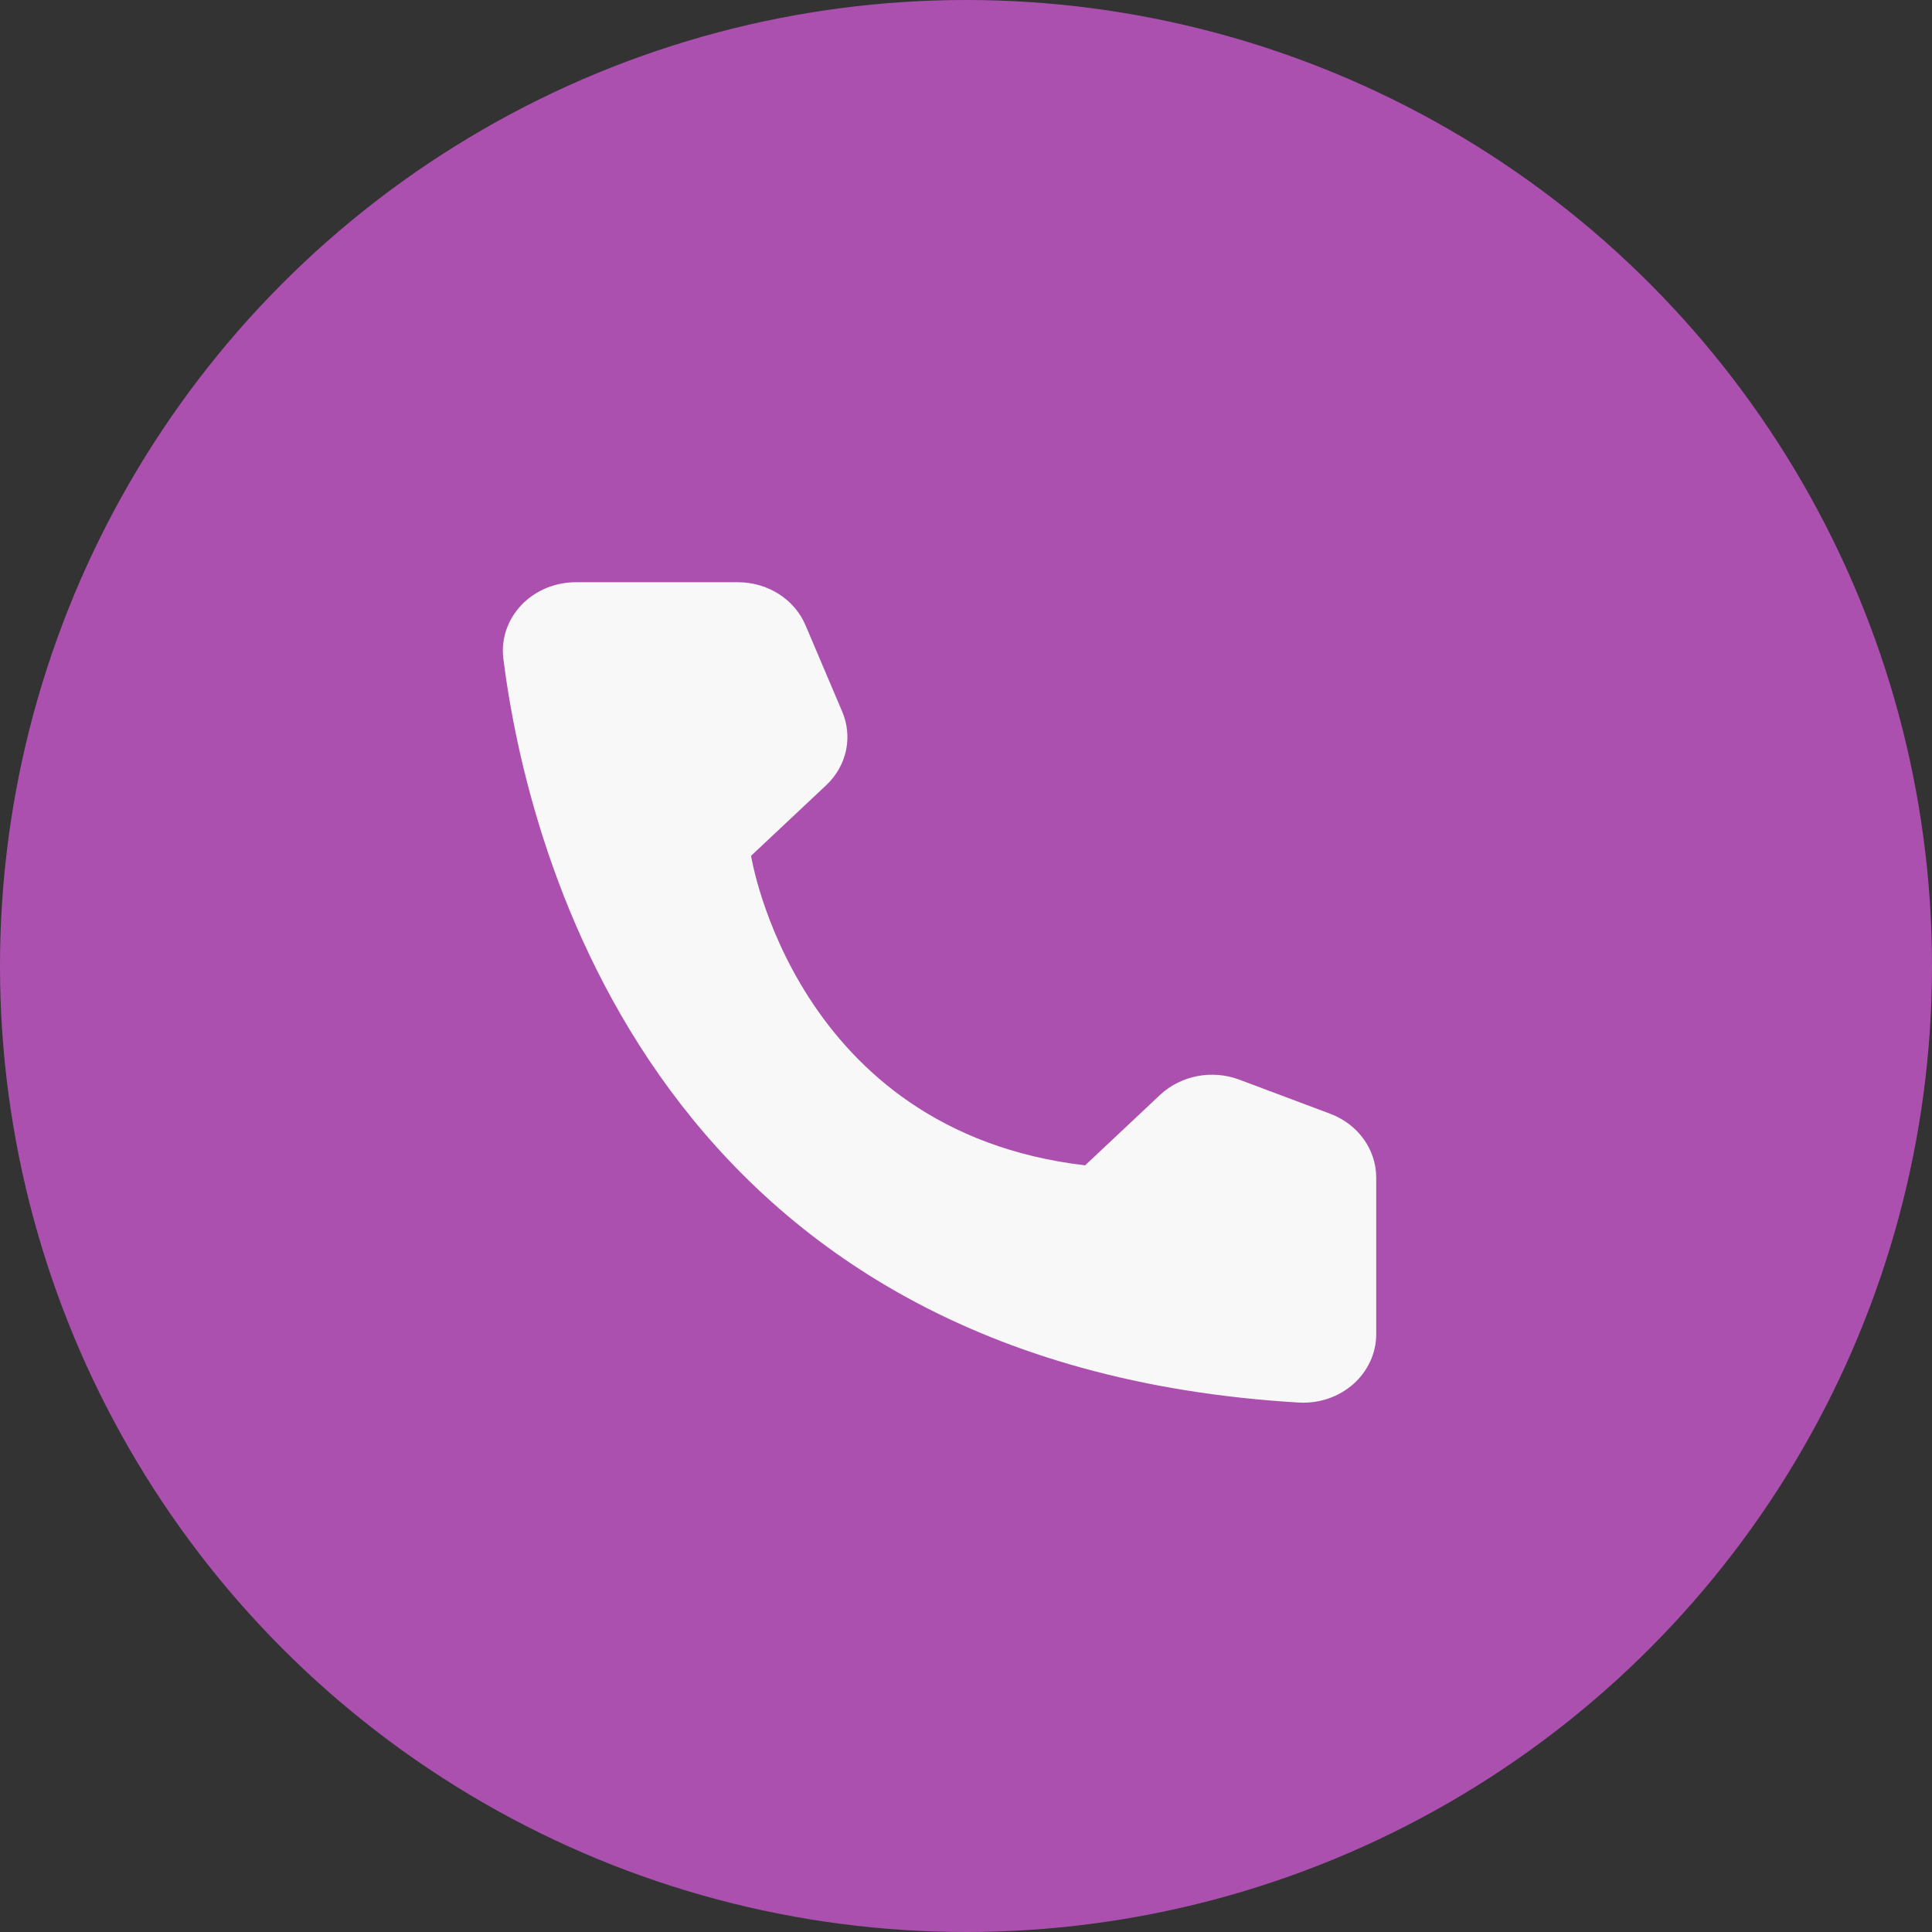
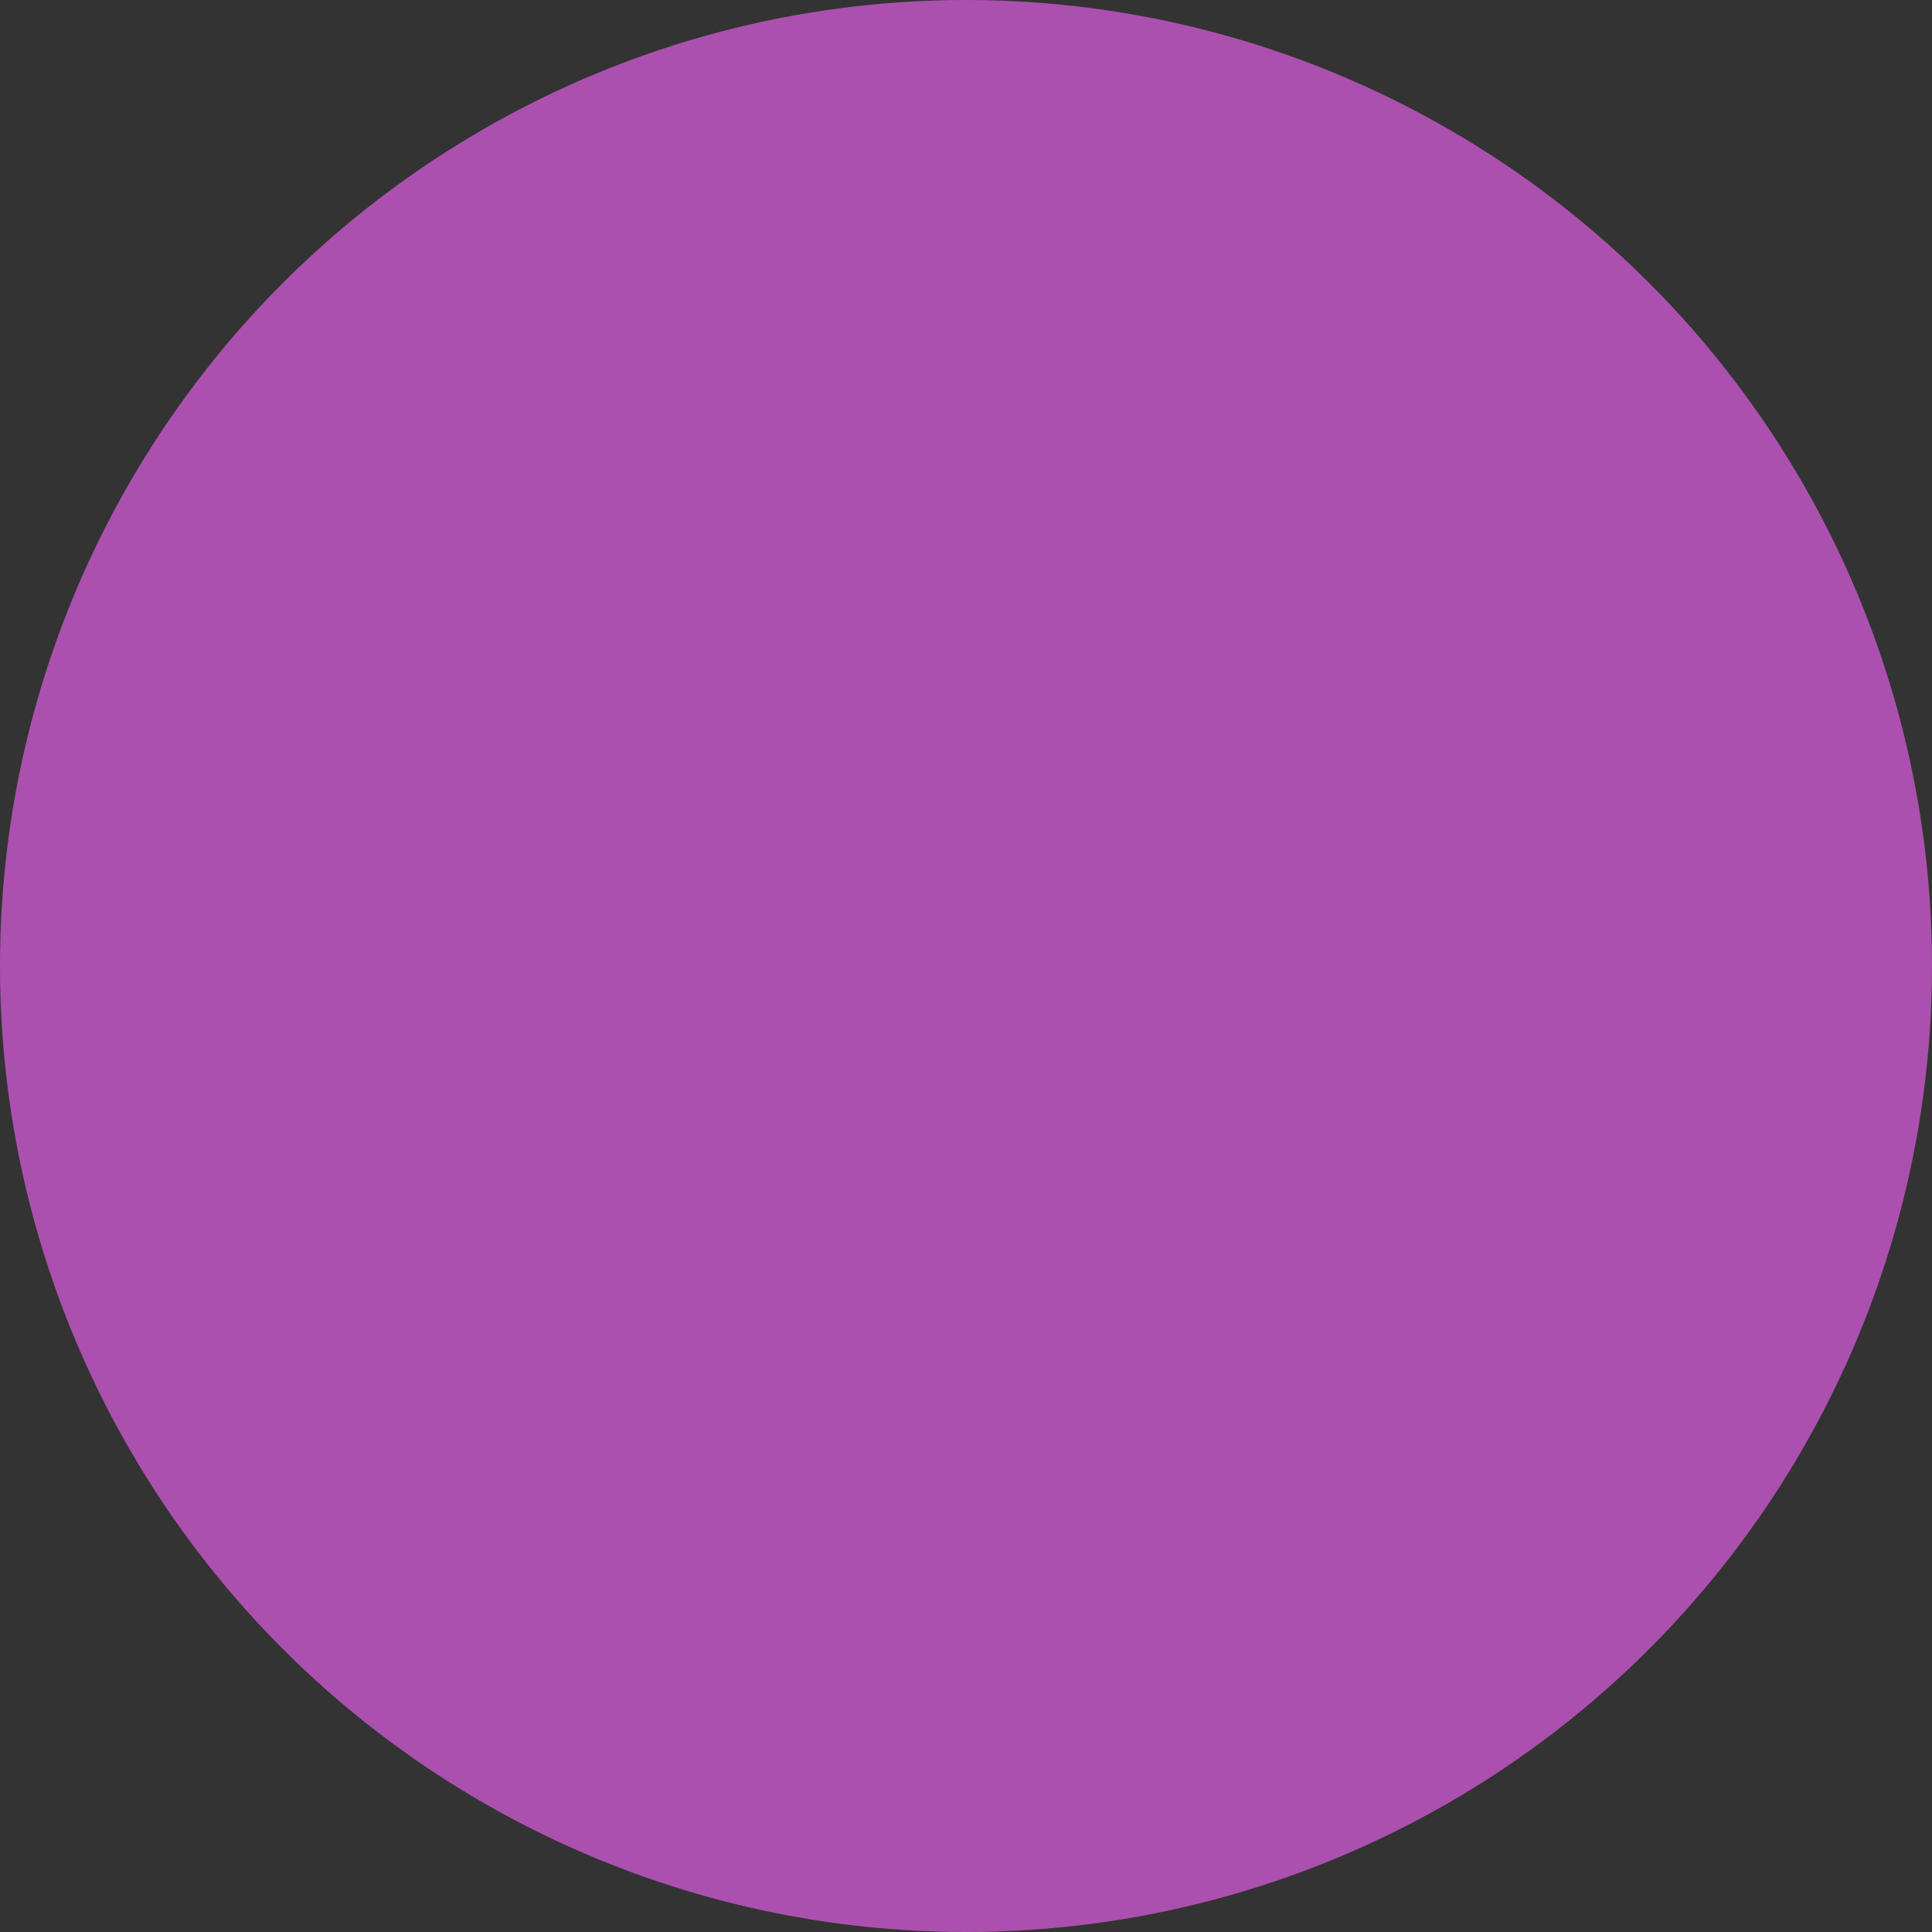
<svg xmlns="http://www.w3.org/2000/svg" width="73" height="73" viewBox="0 0 73 73" fill="none">
  <rect x="0" y="0" width="73" height="73" fill="#333333" stroke="none" />
  <circle cx="36.5" cy="36.5" r="36.5" fill="#AC50AF" />
-   <path d="M41.001 44.032L43.843 41.361C44.226 41.006 44.71 40.763 45.237 40.661C45.764 40.559 46.311 40.604 46.812 40.789L50.275 42.088C50.781 42.281 51.215 42.611 51.522 43.035C51.828 43.459 51.995 43.959 52 44.473V50.434C51.997 50.782 51.919 51.127 51.77 51.447C51.622 51.767 51.406 52.056 51.136 52.295C50.866 52.535 50.547 52.72 50.198 52.841C49.849 52.961 49.479 53.014 49.108 52.997C24.84 51.578 19.943 32.265 19.017 24.873C18.974 24.51 19.013 24.143 19.132 23.795C19.251 23.447 19.447 23.127 19.707 22.856C19.967 22.584 20.285 22.368 20.641 22.22C20.996 22.073 21.381 21.998 21.77 22H27.897C28.444 22.002 28.977 22.157 29.43 22.446C29.882 22.735 30.232 23.144 30.434 23.621L31.817 26.876C32.02 27.345 32.072 27.859 31.966 28.355C31.86 28.852 31.601 29.307 31.221 29.666L28.379 32.336C28.379 32.336 30.015 42.744 41.001 44.032Z" fill="#F8F8F8" />
</svg>